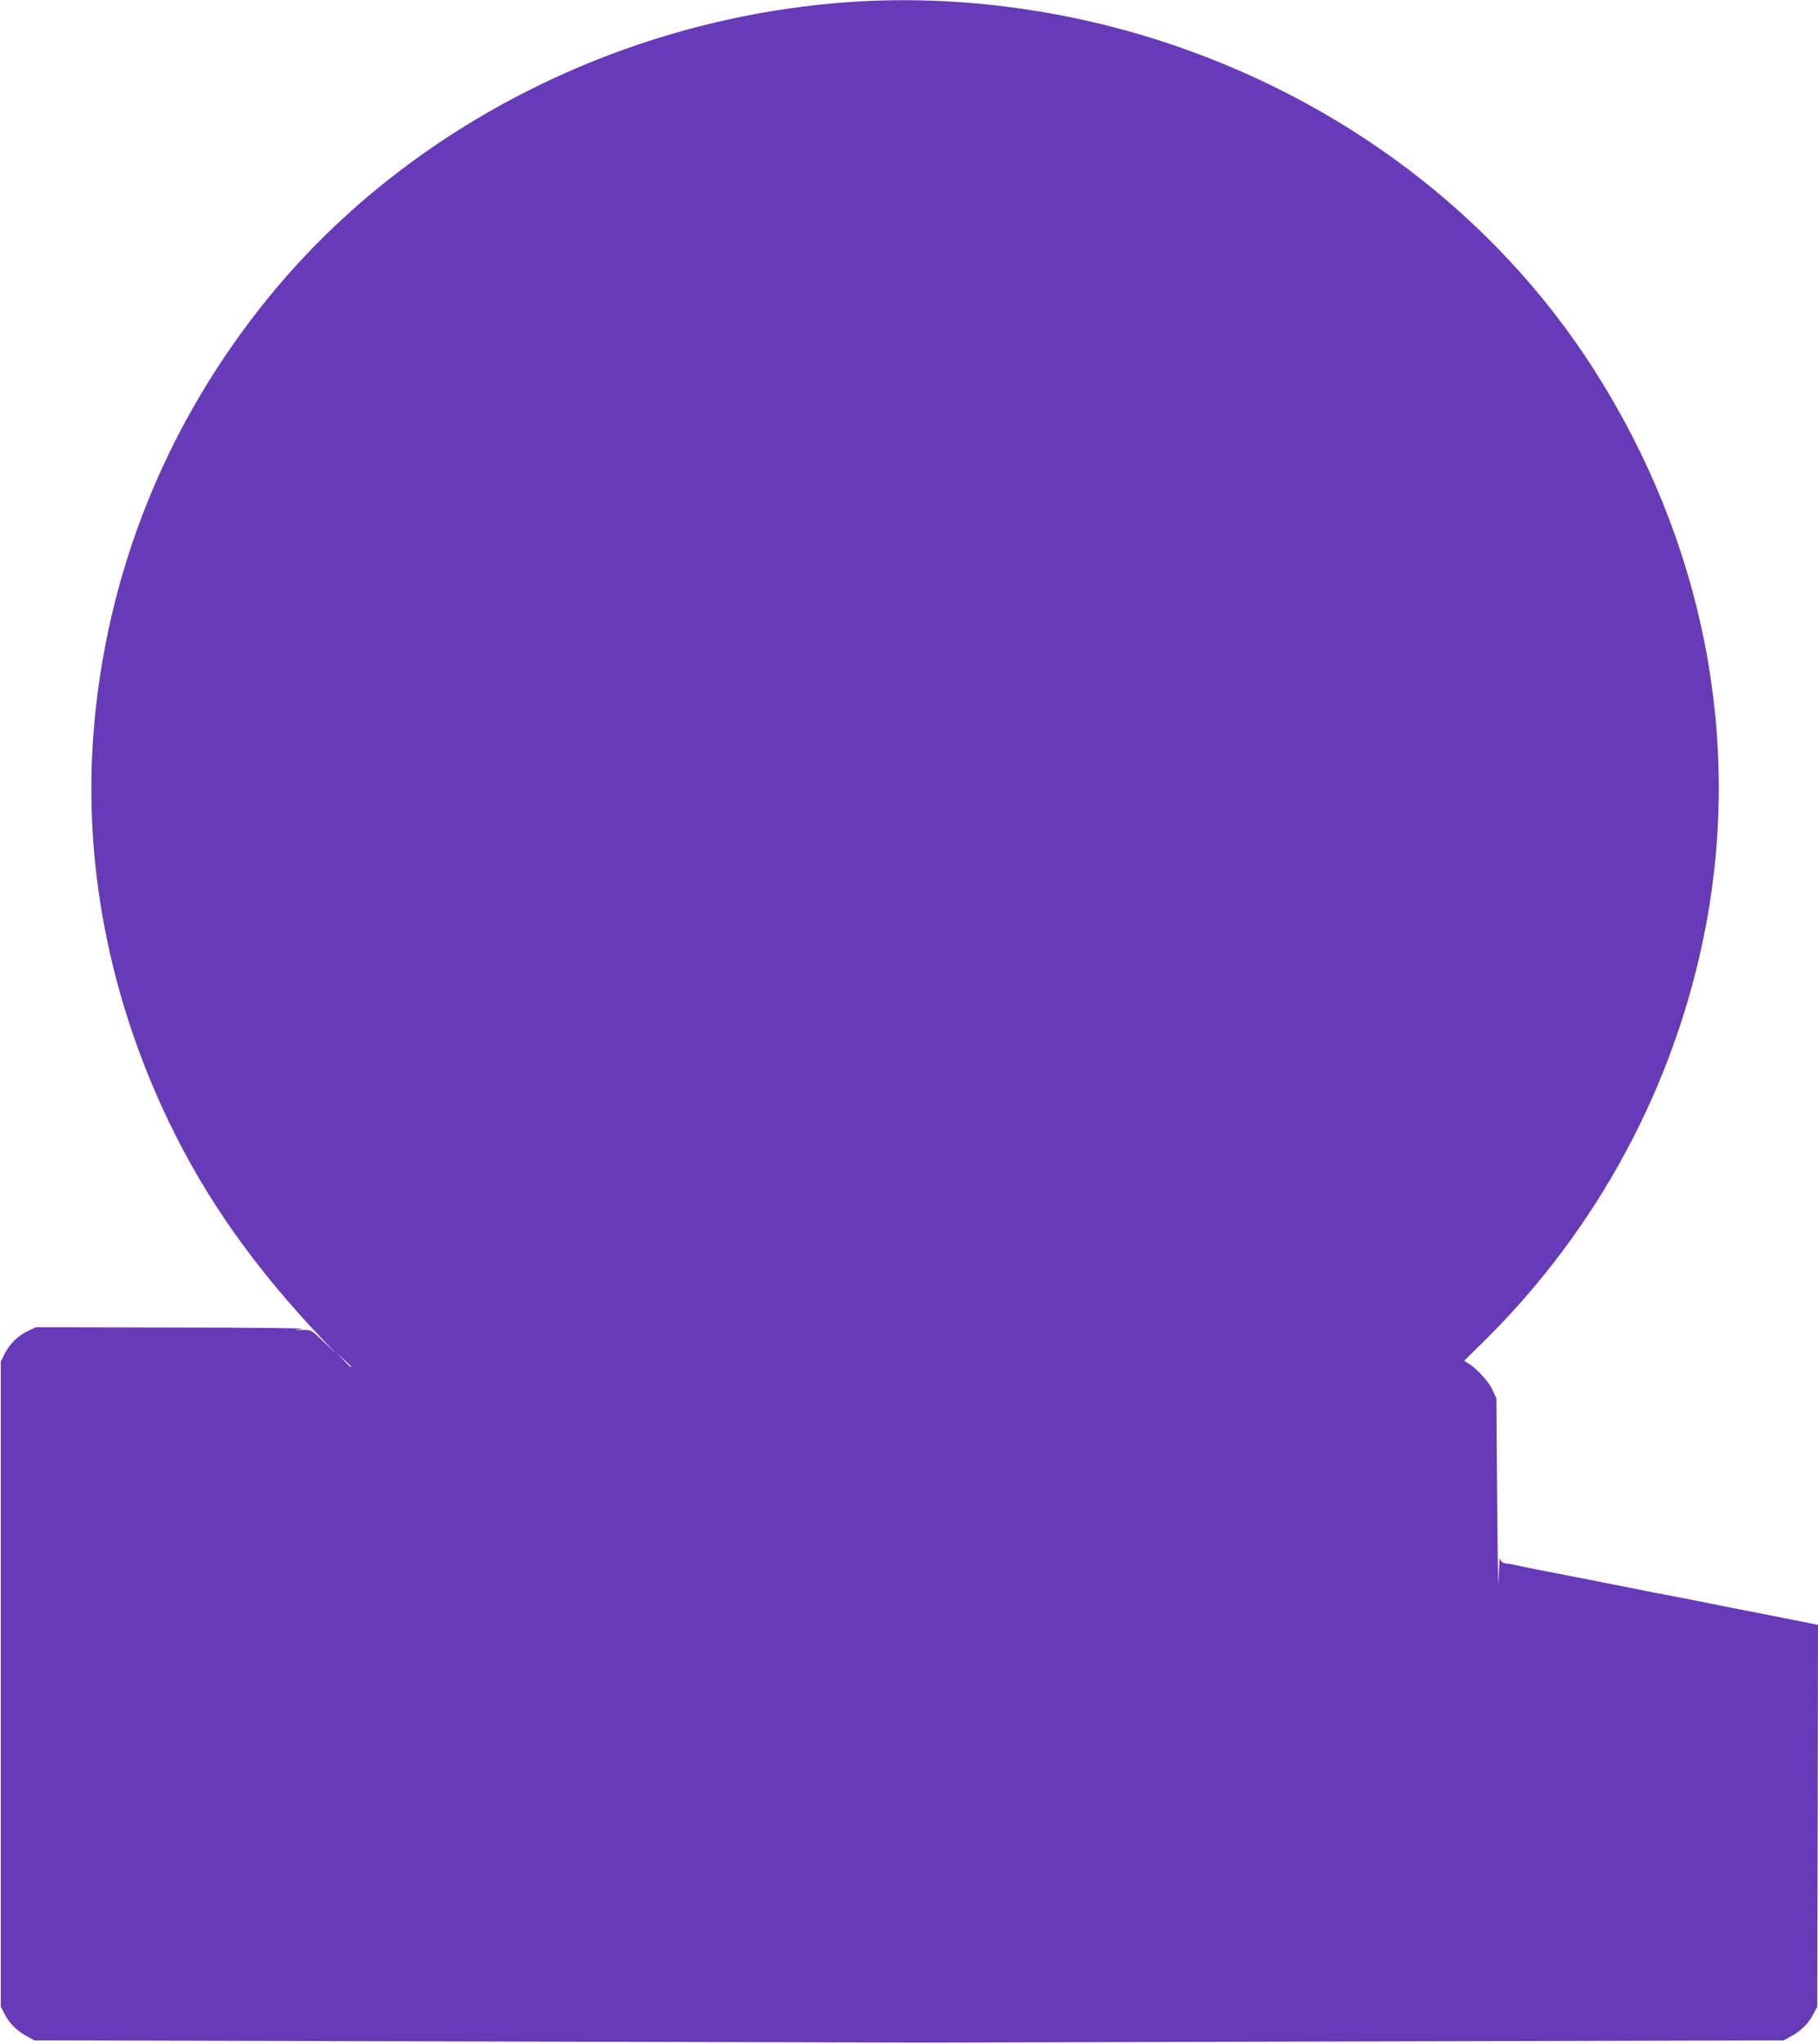
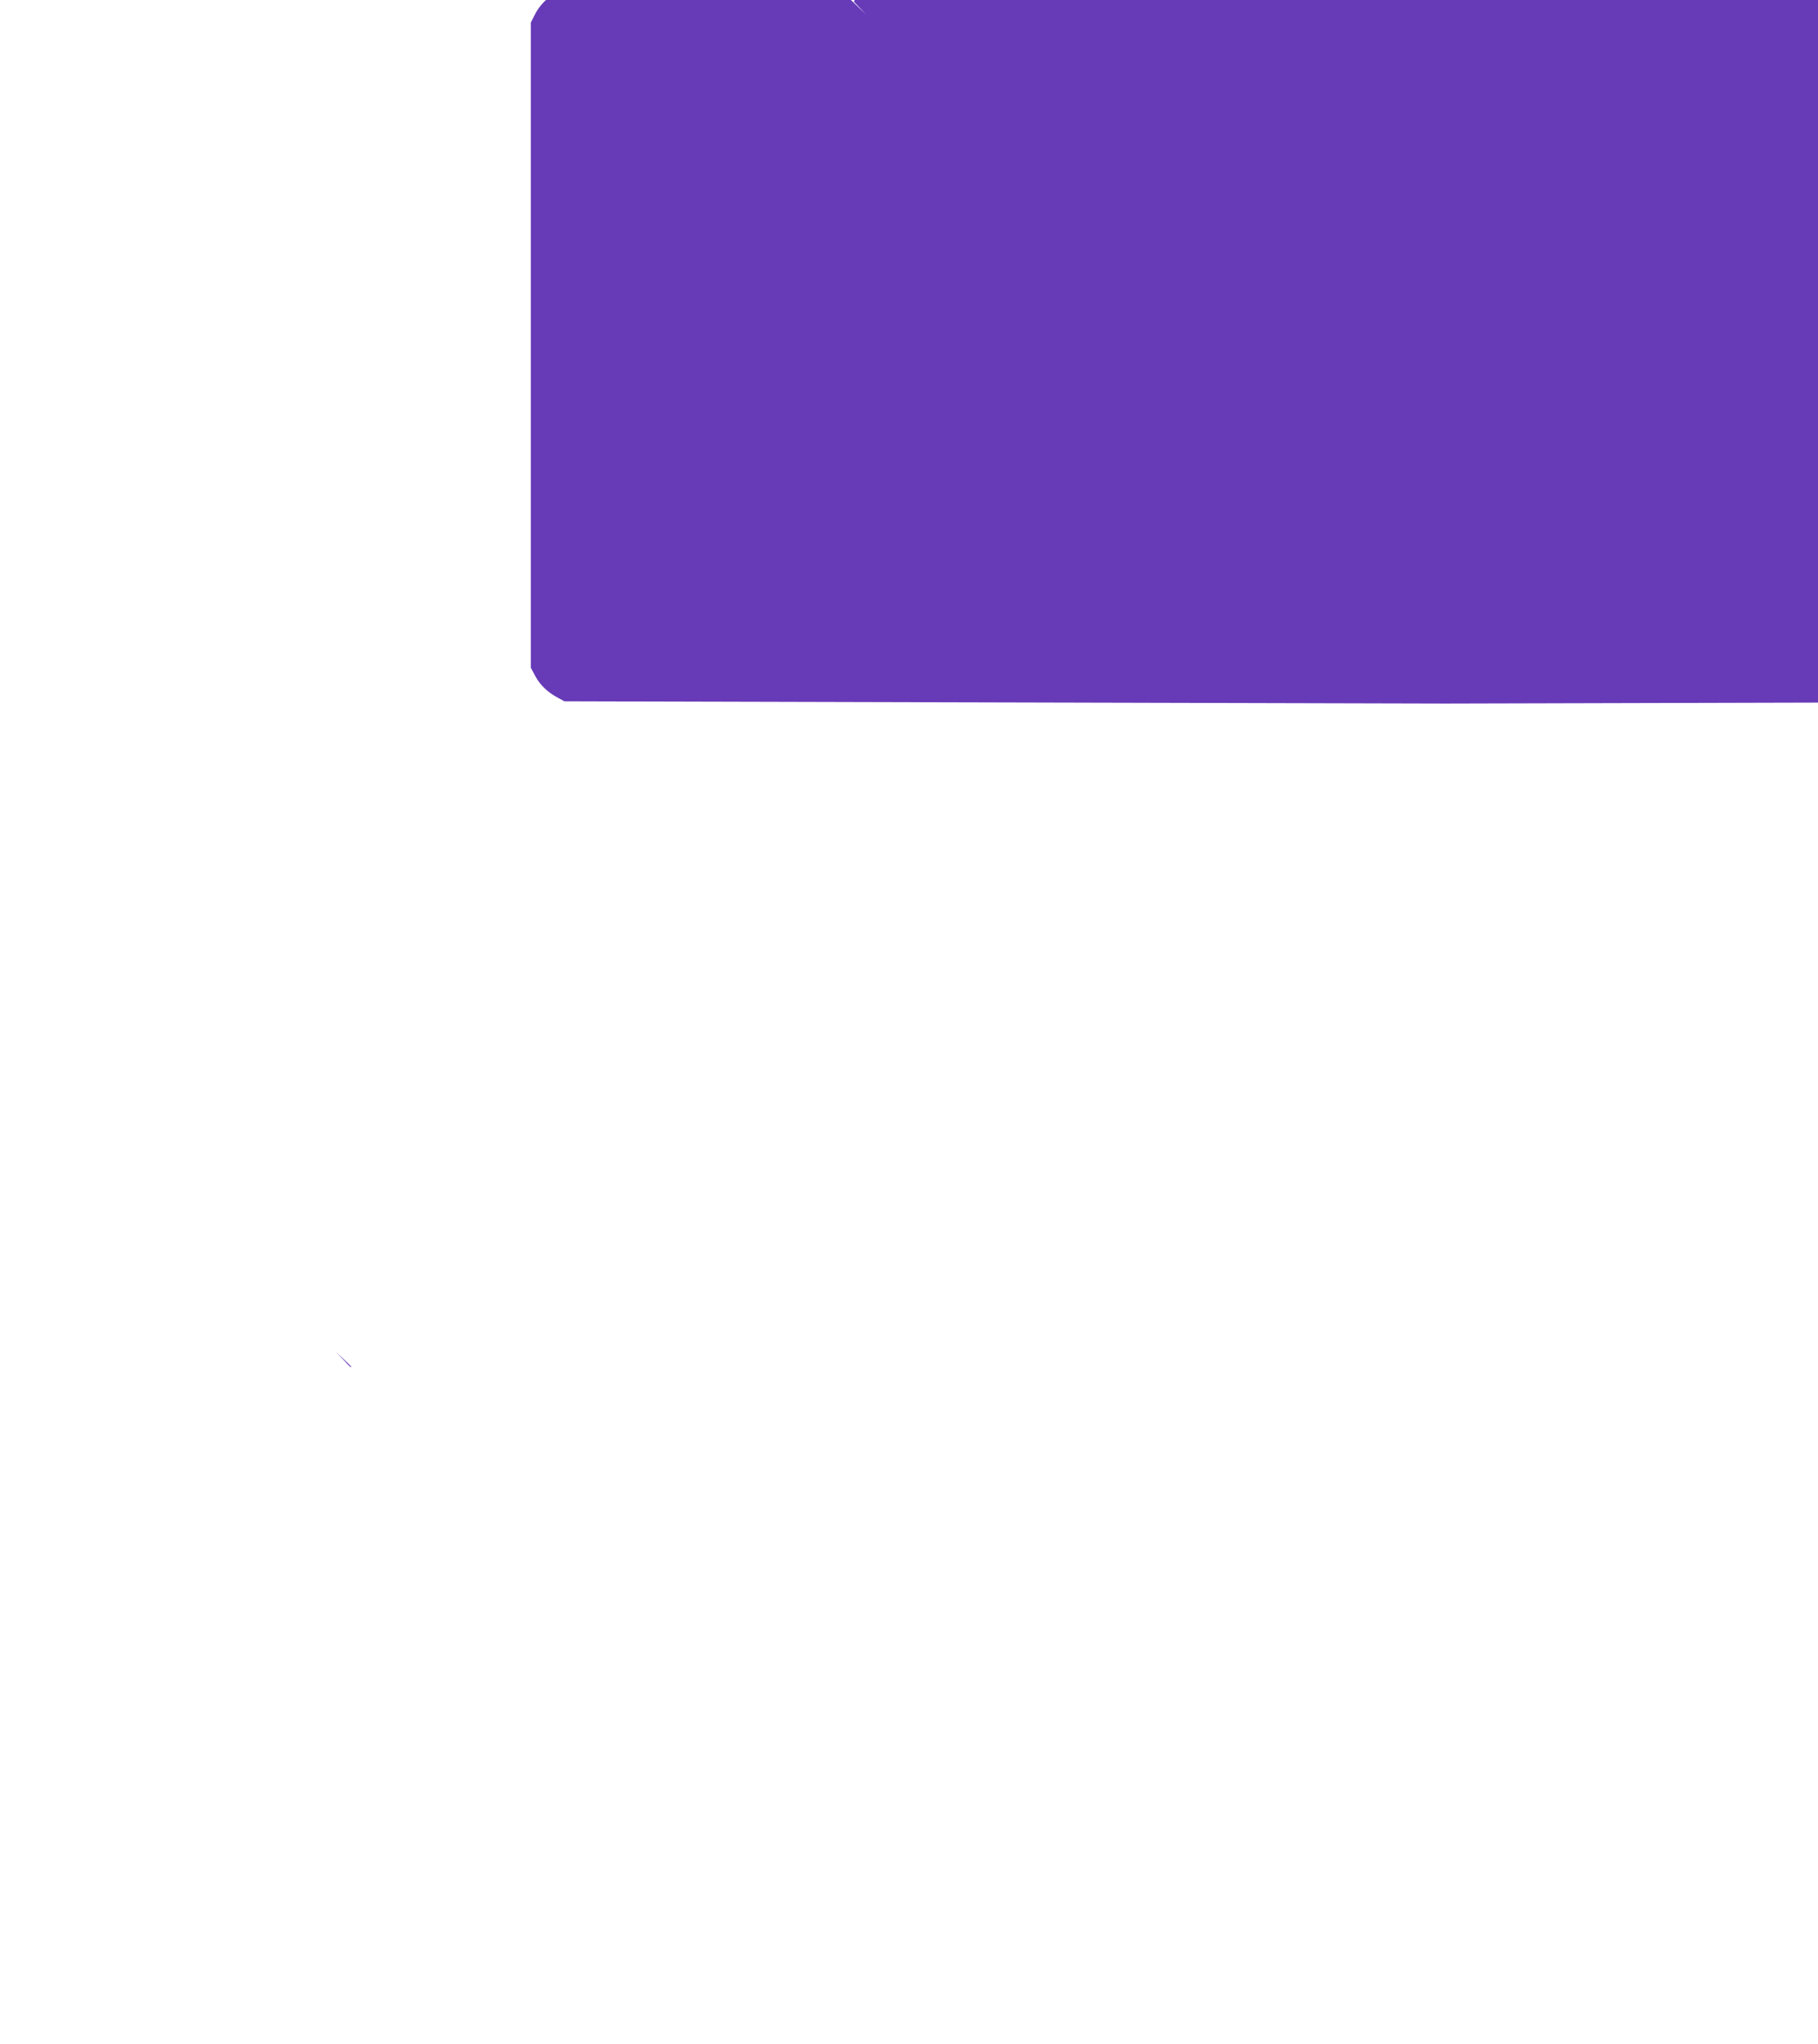
<svg xmlns="http://www.w3.org/2000/svg" version="1.0" width="1139pt" height="1280pt" viewBox="0 0 1139 1280" preserveAspectRatio="xMidYMid meet">
  <g transform="translate(0,1280) scale(0.1,-0.1)" fill="#673ab7" stroke="none">
-     <path d="M5350 12789 c-1424 -91 -2779 -771 -3653 -1834 -652 -793 -1035 -1742 -1112 -2755 -62 -815 102 -1651 473 -2424 237 -490 536 -913 971 -1371 l76 -80 -77 74 c-77 74 -78 75 -130 74 l-53 -1 50 8 c28 4 -337 8 -810 8 l-860 2 -51 -24 c-61 -28 -115 -82 -146 -145 l-23 -46 0 -2020 0 -2020 27 -51 c30 -56 77 -102 141 -136 l42 -23 2735 -7 c1504 -4 2758 -7 2785 -7 28 0 1263 3 2745 7 l2695 7 42 23 c64 34 111 80 141 136 l27 51 3 1195 2 1196 -57 12 c-32 6 -150 30 -263 52 -113 22 -230 45 -260 51 -30 6 -77 15 -105 21 -27 5 -68 14 -90 18 -22 5 -66 13 -97 19 -32 6 -84 16 -115 22 -32 6 -76 14 -98 19 -22 5 -67 14 -100 20 -33 7 -80 16 -105 21 -25 5 -137 27 -250 49 -257 50 -305 59 -355 71 -22 5 -51 10 -65 11 -16 2 -26 11 -31 28 -4 14 -8 -47 -10 -135 -2 -88 -6 133 -9 490 l-5 650 -23 50 c-24 53 -96 133 -148 165 l-31 20 124 122 c714 704 1198 1606 1387 2583 231 1196 -15 2431 -697 3500 -617 966 -1585 1698 -2731 2064 -617 197 -1278 280 -1906 240z m-3150 -8546 c0 -8 -9 0 -50 45 l-45 47 48 -45 c26 -24 47 -45 47 -47z" />
+     <path d="M5350 12789 l76 -80 -77 74 c-77 74 -78 75 -130 74 l-53 -1 50 8 c28 4 -337 8 -810 8 l-860 2 -51 -24 c-61 -28 -115 -82 -146 -145 l-23 -46 0 -2020 0 -2020 27 -51 c30 -56 77 -102 141 -136 l42 -23 2735 -7 c1504 -4 2758 -7 2785 -7 28 0 1263 3 2745 7 l2695 7 42 23 c64 34 111 80 141 136 l27 51 3 1195 2 1196 -57 12 c-32 6 -150 30 -263 52 -113 22 -230 45 -260 51 -30 6 -77 15 -105 21 -27 5 -68 14 -90 18 -22 5 -66 13 -97 19 -32 6 -84 16 -115 22 -32 6 -76 14 -98 19 -22 5 -67 14 -100 20 -33 7 -80 16 -105 21 -25 5 -137 27 -250 49 -257 50 -305 59 -355 71 -22 5 -51 10 -65 11 -16 2 -26 11 -31 28 -4 14 -8 -47 -10 -135 -2 -88 -6 133 -9 490 l-5 650 -23 50 c-24 53 -96 133 -148 165 l-31 20 124 122 c714 704 1198 1606 1387 2583 231 1196 -15 2431 -697 3500 -617 966 -1585 1698 -2731 2064 -617 197 -1278 280 -1906 240z m-3150 -8546 c0 -8 -9 0 -50 45 l-45 47 48 -45 c26 -24 47 -45 47 -47z" />
  </g>
</svg>